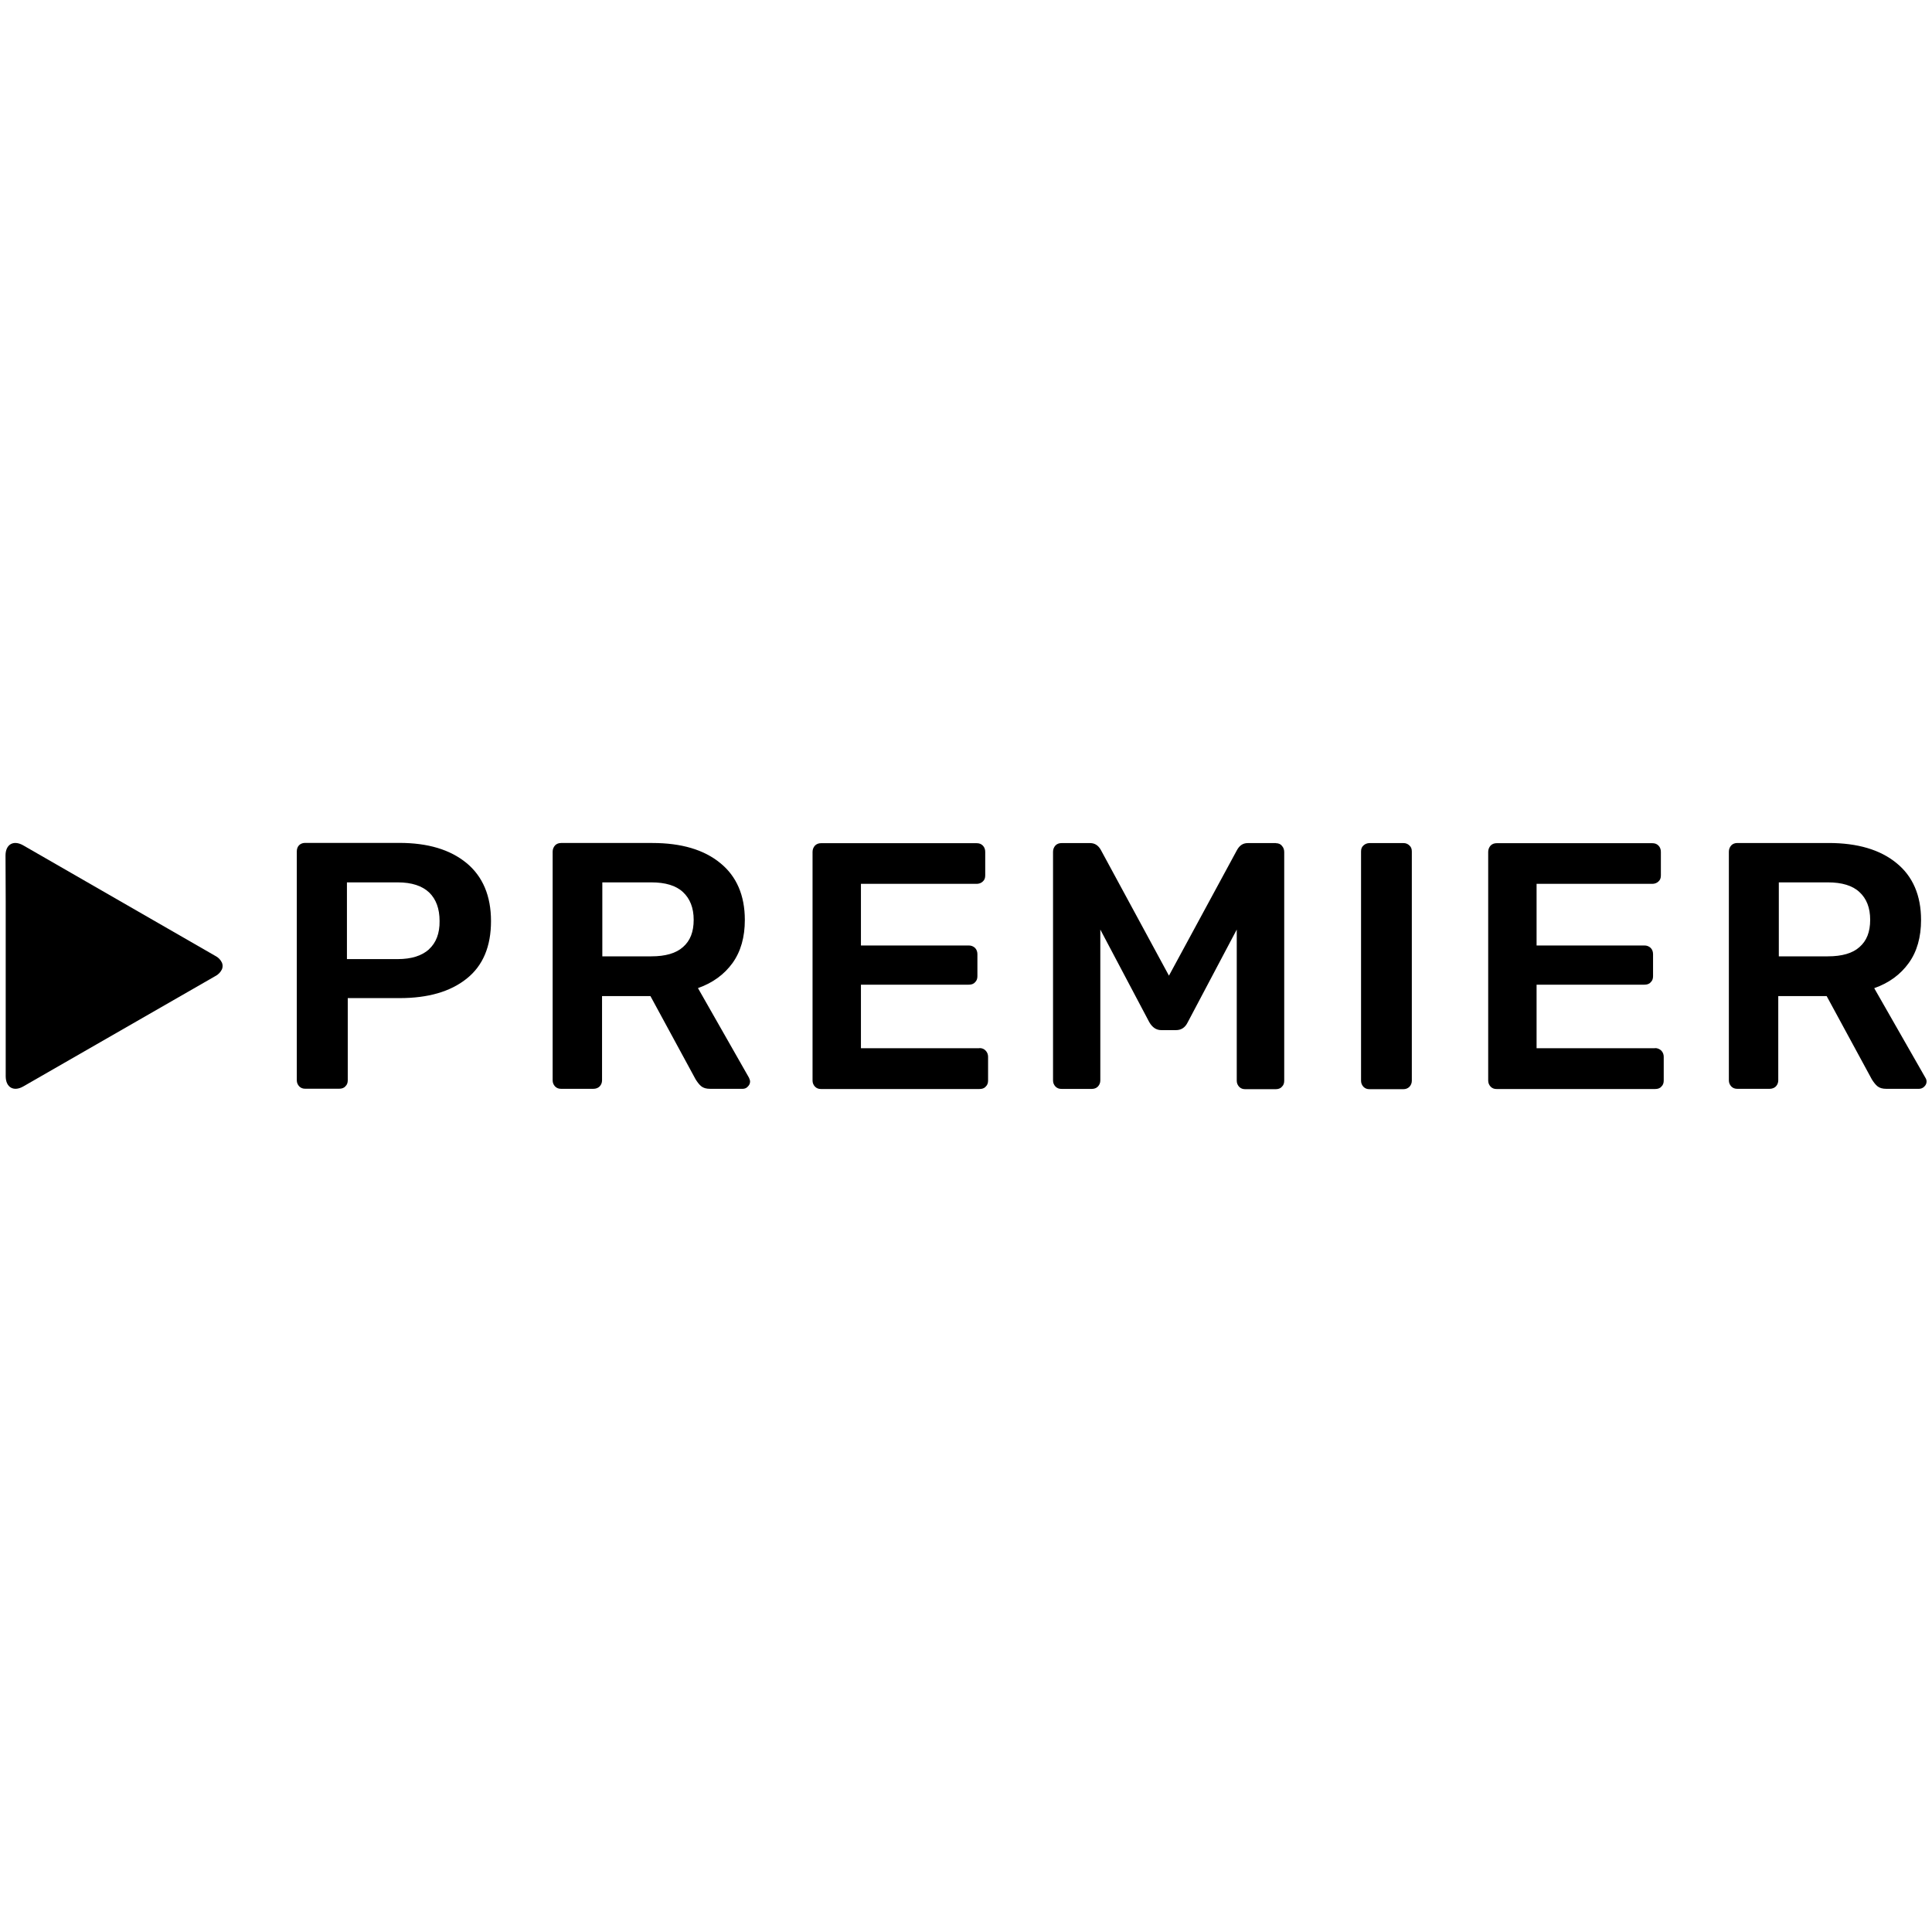
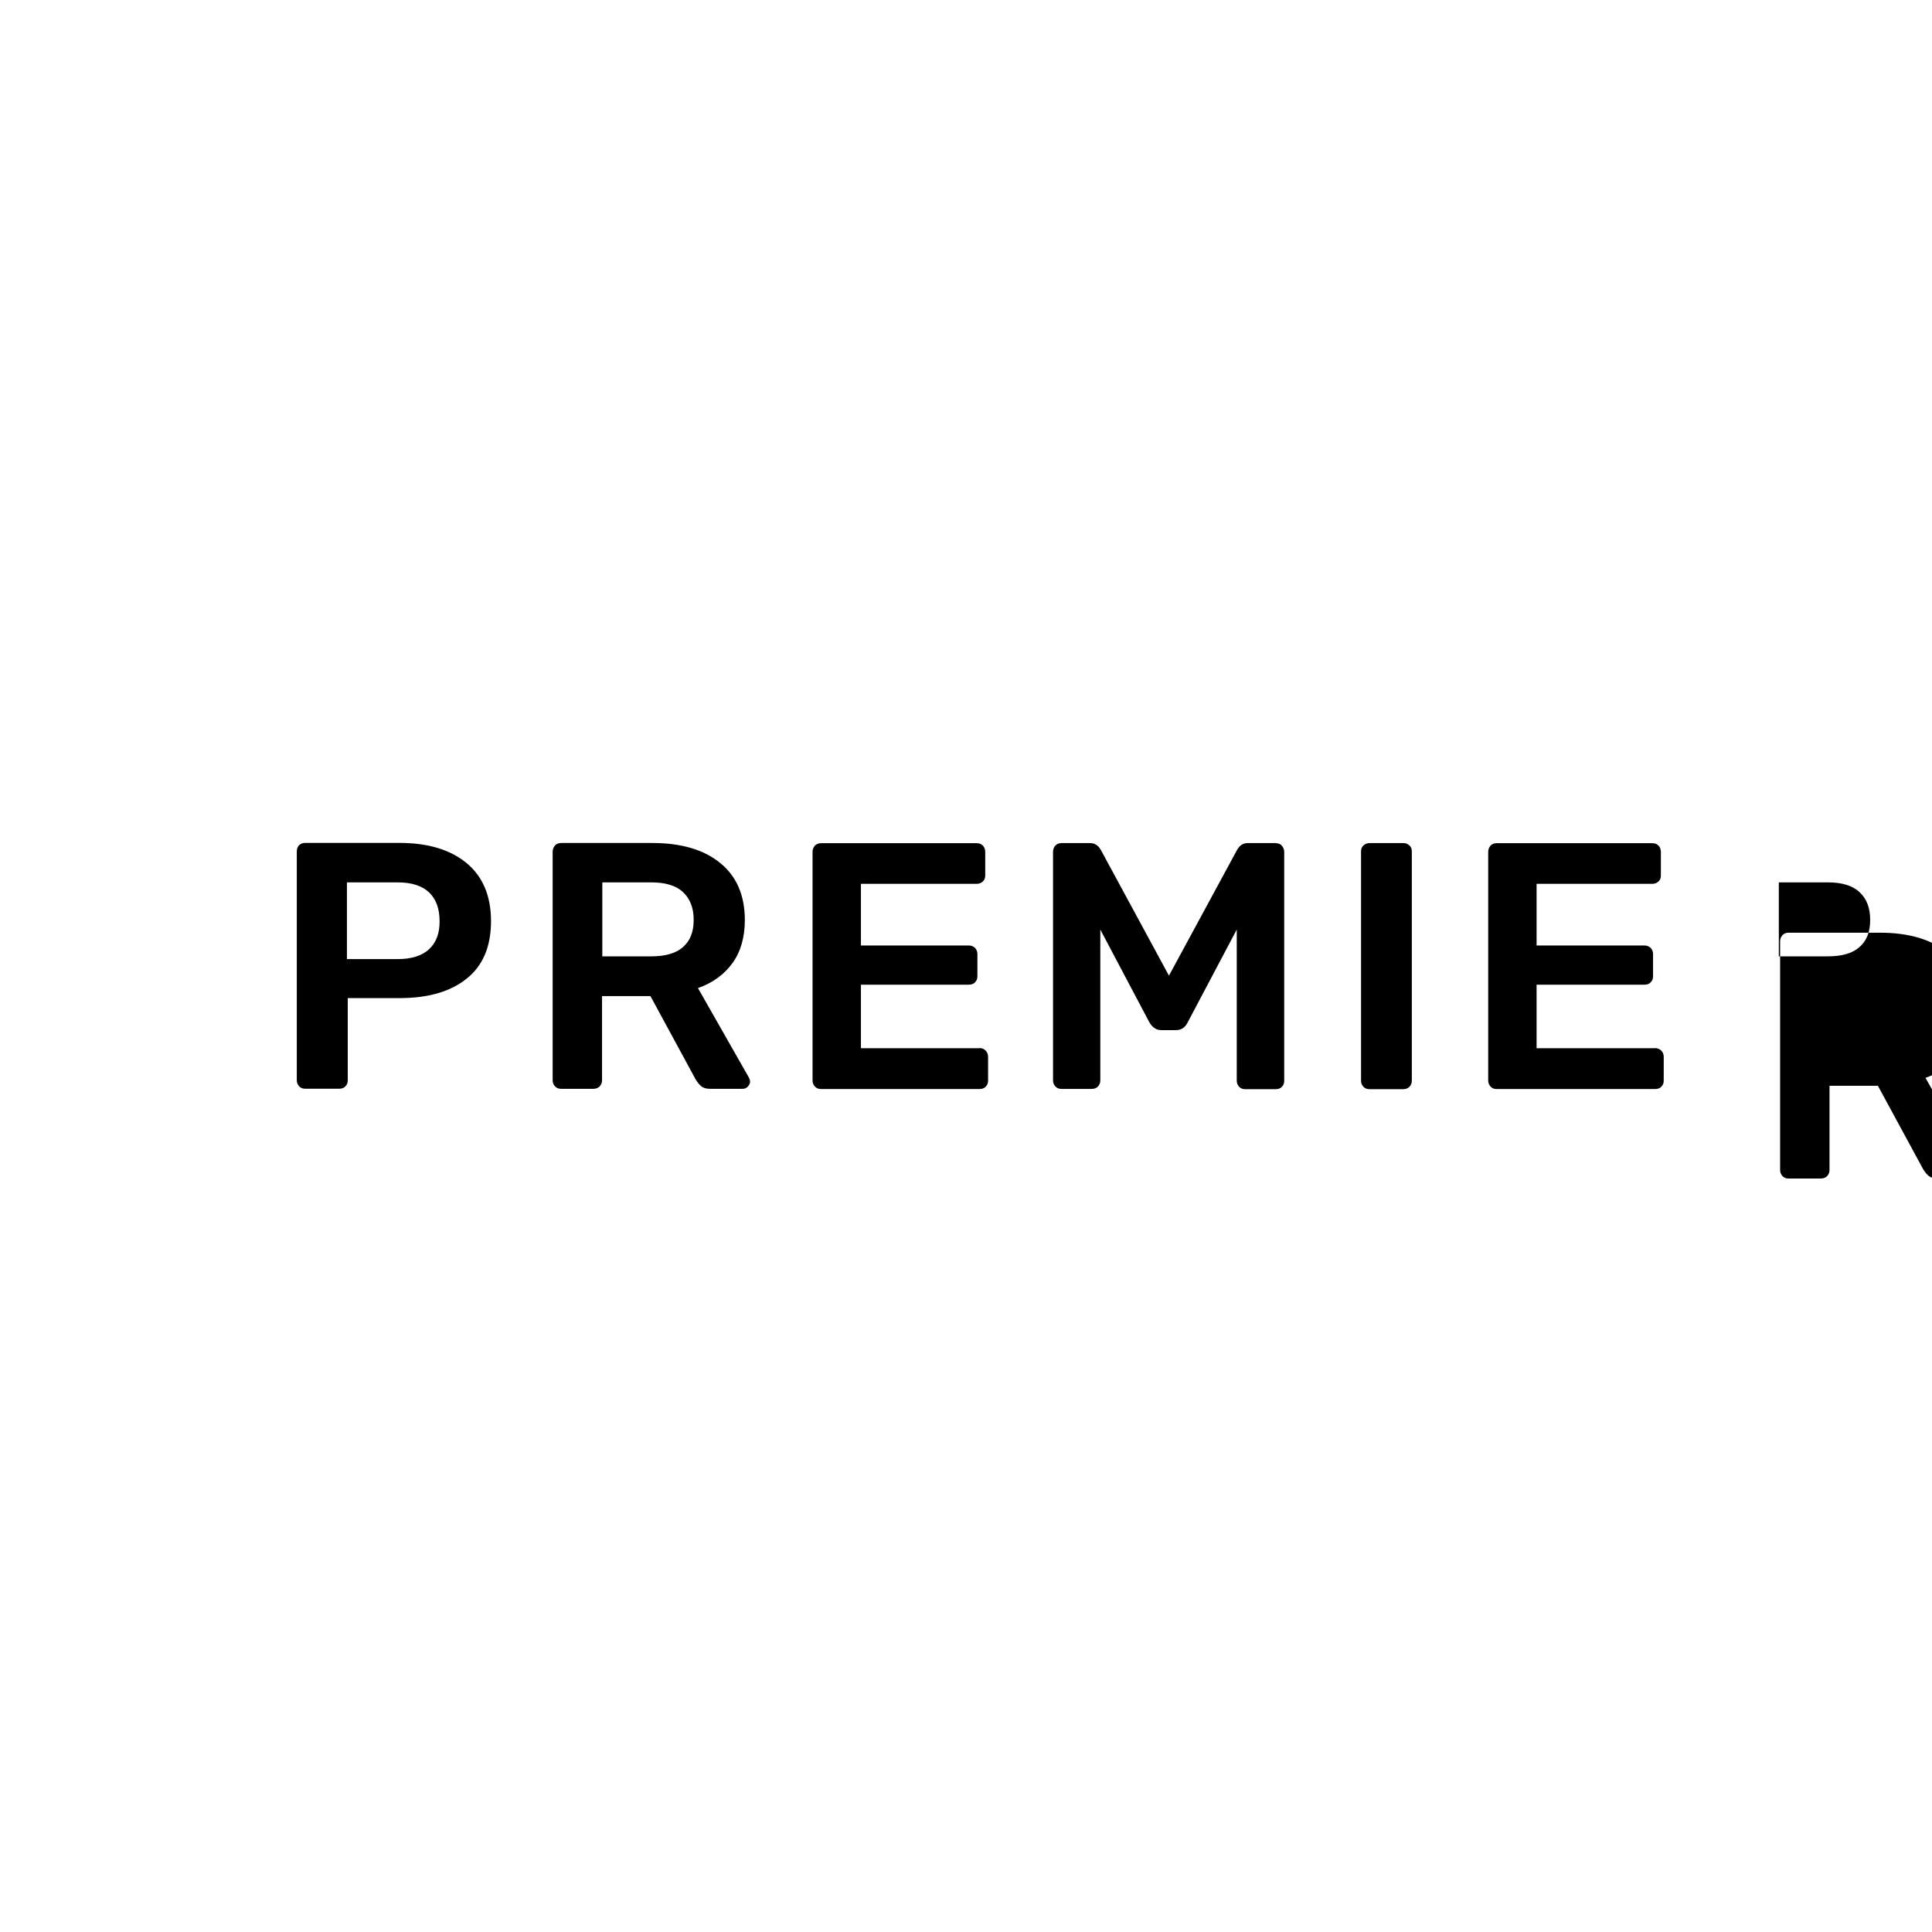
<svg xmlns="http://www.w3.org/2000/svg" id="svg178" viewBox="0 0 210 210">
  <defs>
    <style> .cls-1 { stroke-width: 0px; } </style>
  </defs>
  <g id="g946">
-     <path id="path8-2" class="cls-1" d="m24.13,104.65h0c-.15-.33-.41-.59-.73-.75l-20.87-12.01c-1.06-.61-1.93-.12-1.93,1.1l.02,4.89v19.1c0,1.22.87,1.72,1.93,1.1l20.85-11.98c.32-.16.58-.43.73-.75.09-.23.09-.48,0-.7h0Z" />
-     <path id="path4" class="cls-1" d="m50.71,93.81c-1.77-1.46-4.2-2.19-7.29-2.19h-10.26c-.25,0-.48.08-.66.26-.17.19-.24.4-.24.68v24.86c0,.26.09.47.26.66.19.19.4.26.66.26h3.68c.28,0,.52-.07.68-.26.19-.17.26-.4.26-.66v-8.93h5.64c3.09,0,5.52-.7,7.29-2.12,1.77-1.41,2.64-3.5,2.64-6.25s-.9-4.86-2.67-6.32Zm-4.08,9.38c-.78.7-1.91,1.06-3.4,1.06h-5.52v-8.34h5.52c1.53,0,2.66.38,3.42,1.1.75.73,1.13,1.76,1.13,3.1.02,1.34-.38,2.37-1.16,3.08h0Zm29.24,4.21c1.6-.56,2.85-1.48,3.75-2.72.9-1.25,1.34-2.82,1.34-4.68,0-2.68-.9-4.75-2.66-6.18-1.77-1.46-4.24-2.19-7.38-2.19h-9.93c-.25,0-.49.08-.66.26-.17.19-.26.43-.26.68v24.86c0,.26.09.47.26.66.19.19.4.26.66.26h3.51c.25,0,.5-.08.68-.26.17-.18.26-.41.26-.66v-9.16h5.26l4.91,9.05c.19.3.38.56.61.75.24.19.54.28.97.28h3.54c.21,0,.41-.08.54-.23.17-.16.26-.35.26-.56,0-.12-.05-.26-.12-.42l-5.54-9.73Zm-1.63-4.46c-.76.68-1.91,1.01-3.44,1.01h-5.33v-8.04h5.33c1.53,0,2.69.35,3.44,1.06.75.7,1.16,1.69,1.16,3.01s-.38,2.28-1.16,2.96Zm32.22,11h-12.88v-6.91h11.72c.28,0,.52-.07.68-.26.19-.17.26-.4.26-.66v-2.4c0-.25-.08-.5-.26-.68-.18-.17-.43-.27-.68-.26h-11.72v-6.7h12.57c.25,0,.5-.08.68-.26.19-.17.26-.38.26-.66v-2.56c0-.25-.08-.5-.26-.68-.19-.19-.4-.26-.68-.26h-16.91c-.25,0-.48.08-.66.26-.17.19-.26.43-.26.68v24.86c0,.26.09.47.26.66.19.19.4.26.66.26h17.22c.28,0,.52-.07.68-.26.19-.17.26-.4.26-.66v-2.59c0-.25-.09-.48-.26-.66-.17-.19-.4-.28-.68-.28Zm32.24-22.3h-3.07c-.5,0-.87.23-1.16.73l-7.41,13.68-7.41-13.68c-.28-.49-.66-.73-1.16-.73h-3.11c-.25,0-.49.08-.66.26-.17.19-.26.43-.26.68v24.86c0,.26.09.47.26.66.19.19.4.26.66.26h3.3c.25,0,.49-.08.66-.26.17-.18.26-.41.26-.66v-16.4l5.33,10.08c.33.56.75.85,1.3.85h1.6c.57,0,.99-.28,1.27-.85l5.33-10.08v16.43c0,.26.09.47.26.66.19.19.4.26.66.26h3.3c.28,0,.52-.07.68-.26.19-.17.26-.4.26-.66v-24.86c0-.25-.08-.5-.26-.68-.14-.19-.38-.28-.66-.28Zm13.84,0h-3.68c-.24,0-.48.09-.66.26-.19.17-.26.38-.26.66v24.91c0,.26.09.47.26.66.19.19.4.26.66.26h3.68c.25,0,.48-.08.66-.26.17-.18.26-.41.26-.66v-24.91c0-.28-.07-.49-.26-.66-.17-.17-.41-.27-.66-.26Zm27.36,22.3h-12.88v-6.91h11.72c.28,0,.52-.07.68-.26.19-.17.26-.4.26-.66v-2.4c0-.25-.08-.5-.26-.68-.18-.17-.43-.27-.68-.26h-11.72v-6.7h12.57c.25,0,.5-.08.68-.26.19-.17.26-.38.26-.66v-2.56c0-.25-.08-.5-.26-.68-.19-.19-.4-.26-.68-.26h-16.91c-.25,0-.49.08-.66.26-.17.19-.26.43-.26.68v24.86c0,.26.09.47.26.66.17.18.41.27.66.26h17.22c.28,0,.52-.07.68-.26.19-.17.26-.4.26-.66v-2.59c0-.25-.09-.48-.26-.66-.18-.18-.43-.28-.68-.28Zm29.39,3.22l-5.57-9.75c1.6-.56,2.85-1.48,3.75-2.73.9-1.24,1.34-2.82,1.34-4.68,0-2.68-.9-4.75-2.66-6.18-1.77-1.46-4.24-2.19-7.38-2.19h-9.93c-.25,0-.49.08-.66.26-.17.19-.26.43-.26.68v24.86c0,.26.09.47.26.66.19.19.4.26.66.26h3.51c.25,0,.5-.08.68-.26.17-.18.26-.41.26-.66v-9.16h5.26l4.91,9.05c.19.3.38.56.61.75.24.19.54.28.97.28h3.54c.21,0,.42-.08.57-.23.17-.16.26-.35.26-.56,0-.14-.04-.28-.12-.4h0Zm-7.17-14.22c-.75.68-1.91,1.01-3.44,1.01h-5.33v-8.04h5.33c1.53,0,2.69.35,3.44,1.06.76.7,1.16,1.69,1.16,3.01s-.38,2.28-1.16,2.96Z" />
+     <path id="path4" class="cls-1" d="m50.71,93.81c-1.77-1.46-4.2-2.19-7.29-2.19h-10.26c-.25,0-.48.08-.66.26-.17.19-.24.4-.24.68v24.86c0,.26.09.47.26.66.19.19.4.26.66.26h3.68c.28,0,.52-.07.68-.26.19-.17.26-.4.26-.66v-8.93h5.64c3.09,0,5.52-.7,7.29-2.12,1.77-1.41,2.64-3.5,2.64-6.25s-.9-4.86-2.67-6.32Zm-4.08,9.38c-.78.7-1.91,1.06-3.4,1.06h-5.52v-8.34h5.52c1.53,0,2.66.38,3.42,1.1.75.73,1.13,1.76,1.13,3.1.02,1.34-.38,2.37-1.16,3.08h0Zm29.24,4.21c1.6-.56,2.85-1.48,3.75-2.72.9-1.25,1.34-2.82,1.34-4.68,0-2.68-.9-4.75-2.66-6.18-1.77-1.46-4.24-2.19-7.38-2.19h-9.93c-.25,0-.49.08-.66.26-.17.19-.26.43-.26.68v24.86c0,.26.09.47.26.66.19.19.4.26.66.26h3.51c.25,0,.5-.08.68-.26.17-.18.26-.41.26-.66v-9.16h5.26l4.91,9.05c.19.3.38.56.61.75.24.19.54.28.97.28h3.54c.21,0,.41-.08.54-.23.17-.16.26-.35.26-.56,0-.12-.05-.26-.12-.42l-5.54-9.73Zm-1.63-4.46c-.76.68-1.91,1.01-3.44,1.01h-5.33v-8.04h5.33c1.53,0,2.69.35,3.44,1.06.75.7,1.16,1.69,1.16,3.01s-.38,2.28-1.16,2.96Zm32.22,11h-12.88v-6.91h11.72c.28,0,.52-.07.68-.26.19-.17.26-.4.26-.66v-2.4c0-.25-.08-.5-.26-.68-.18-.17-.43-.27-.68-.26h-11.72v-6.7h12.57c.25,0,.5-.08.68-.26.19-.17.26-.38.26-.66v-2.56c0-.25-.08-.5-.26-.68-.19-.19-.4-.26-.68-.26h-16.91c-.25,0-.48.08-.66.26-.17.19-.26.43-.26.68v24.86c0,.26.09.47.26.66.19.19.4.26.66.26h17.22c.28,0,.52-.07.68-.26.19-.17.26-.4.26-.66v-2.59c0-.25-.09-.48-.26-.66-.17-.19-.4-.28-.68-.28Zm32.24-22.3h-3.07c-.5,0-.87.23-1.16.73l-7.41,13.68-7.41-13.68c-.28-.49-.66-.73-1.16-.73h-3.11c-.25,0-.49.08-.66.26-.17.19-.26.43-.26.68v24.86c0,.26.09.47.26.66.19.19.4.26.66.26h3.3c.25,0,.49-.08.66-.26.17-.18.26-.41.26-.66v-16.4l5.33,10.08c.33.56.75.85,1.3.85h1.6c.57,0,.99-.28,1.27-.85l5.33-10.08v16.43c0,.26.09.47.26.66.19.19.4.26.66.26h3.3c.28,0,.52-.07.68-.26.19-.17.26-.4.26-.66v-24.86c0-.25-.08-.5-.26-.68-.14-.19-.38-.28-.66-.28Zm13.84,0h-3.68c-.24,0-.48.09-.66.26-.19.17-.26.38-.26.66v24.91c0,.26.09.47.26.66.19.19.4.26.66.26h3.68c.25,0,.48-.08.66-.26.17-.18.26-.41.26-.66v-24.91c0-.28-.07-.49-.26-.66-.17-.17-.41-.27-.66-.26Zm27.36,22.3h-12.88v-6.91h11.72c.28,0,.52-.07.68-.26.19-.17.26-.4.26-.66v-2.4c0-.25-.08-.5-.26-.68-.18-.17-.43-.27-.68-.26h-11.72v-6.7h12.57c.25,0,.5-.08.68-.26.19-.17.26-.38.26-.66v-2.56c0-.25-.08-.5-.26-.68-.19-.19-.4-.26-.68-.26h-16.91c-.25,0-.49.08-.66.26-.17.19-.26.43-.26.68v24.86c0,.26.09.47.26.66.17.18.41.27.66.26h17.22c.28,0,.52-.07.68-.26.19-.17.26-.4.26-.66v-2.59c0-.25-.09-.48-.26-.66-.18-.18-.43-.28-.68-.28Zm29.39,3.22c1.6-.56,2.85-1.48,3.75-2.73.9-1.24,1.34-2.82,1.34-4.68,0-2.68-.9-4.75-2.66-6.18-1.77-1.46-4.24-2.19-7.38-2.19h-9.93c-.25,0-.49.08-.66.26-.17.19-.26.43-.26.68v24.86c0,.26.09.47.26.66.19.19.4.26.66.26h3.51c.25,0,.5-.08.68-.26.17-.18.26-.41.26-.66v-9.16h5.26l4.91,9.05c.19.3.38.56.61.75.24.19.54.28.97.28h3.54c.21,0,.42-.08.57-.23.17-.16.26-.35.26-.56,0-.14-.04-.28-.12-.4h0Zm-7.17-14.22c-.75.68-1.91,1.01-3.44,1.01h-5.33v-8.04h5.33c1.53,0,2.69.35,3.44,1.06.76.7,1.16,1.69,1.16,3.01s-.38,2.28-1.16,2.96Z" />
  </g>
</svg>